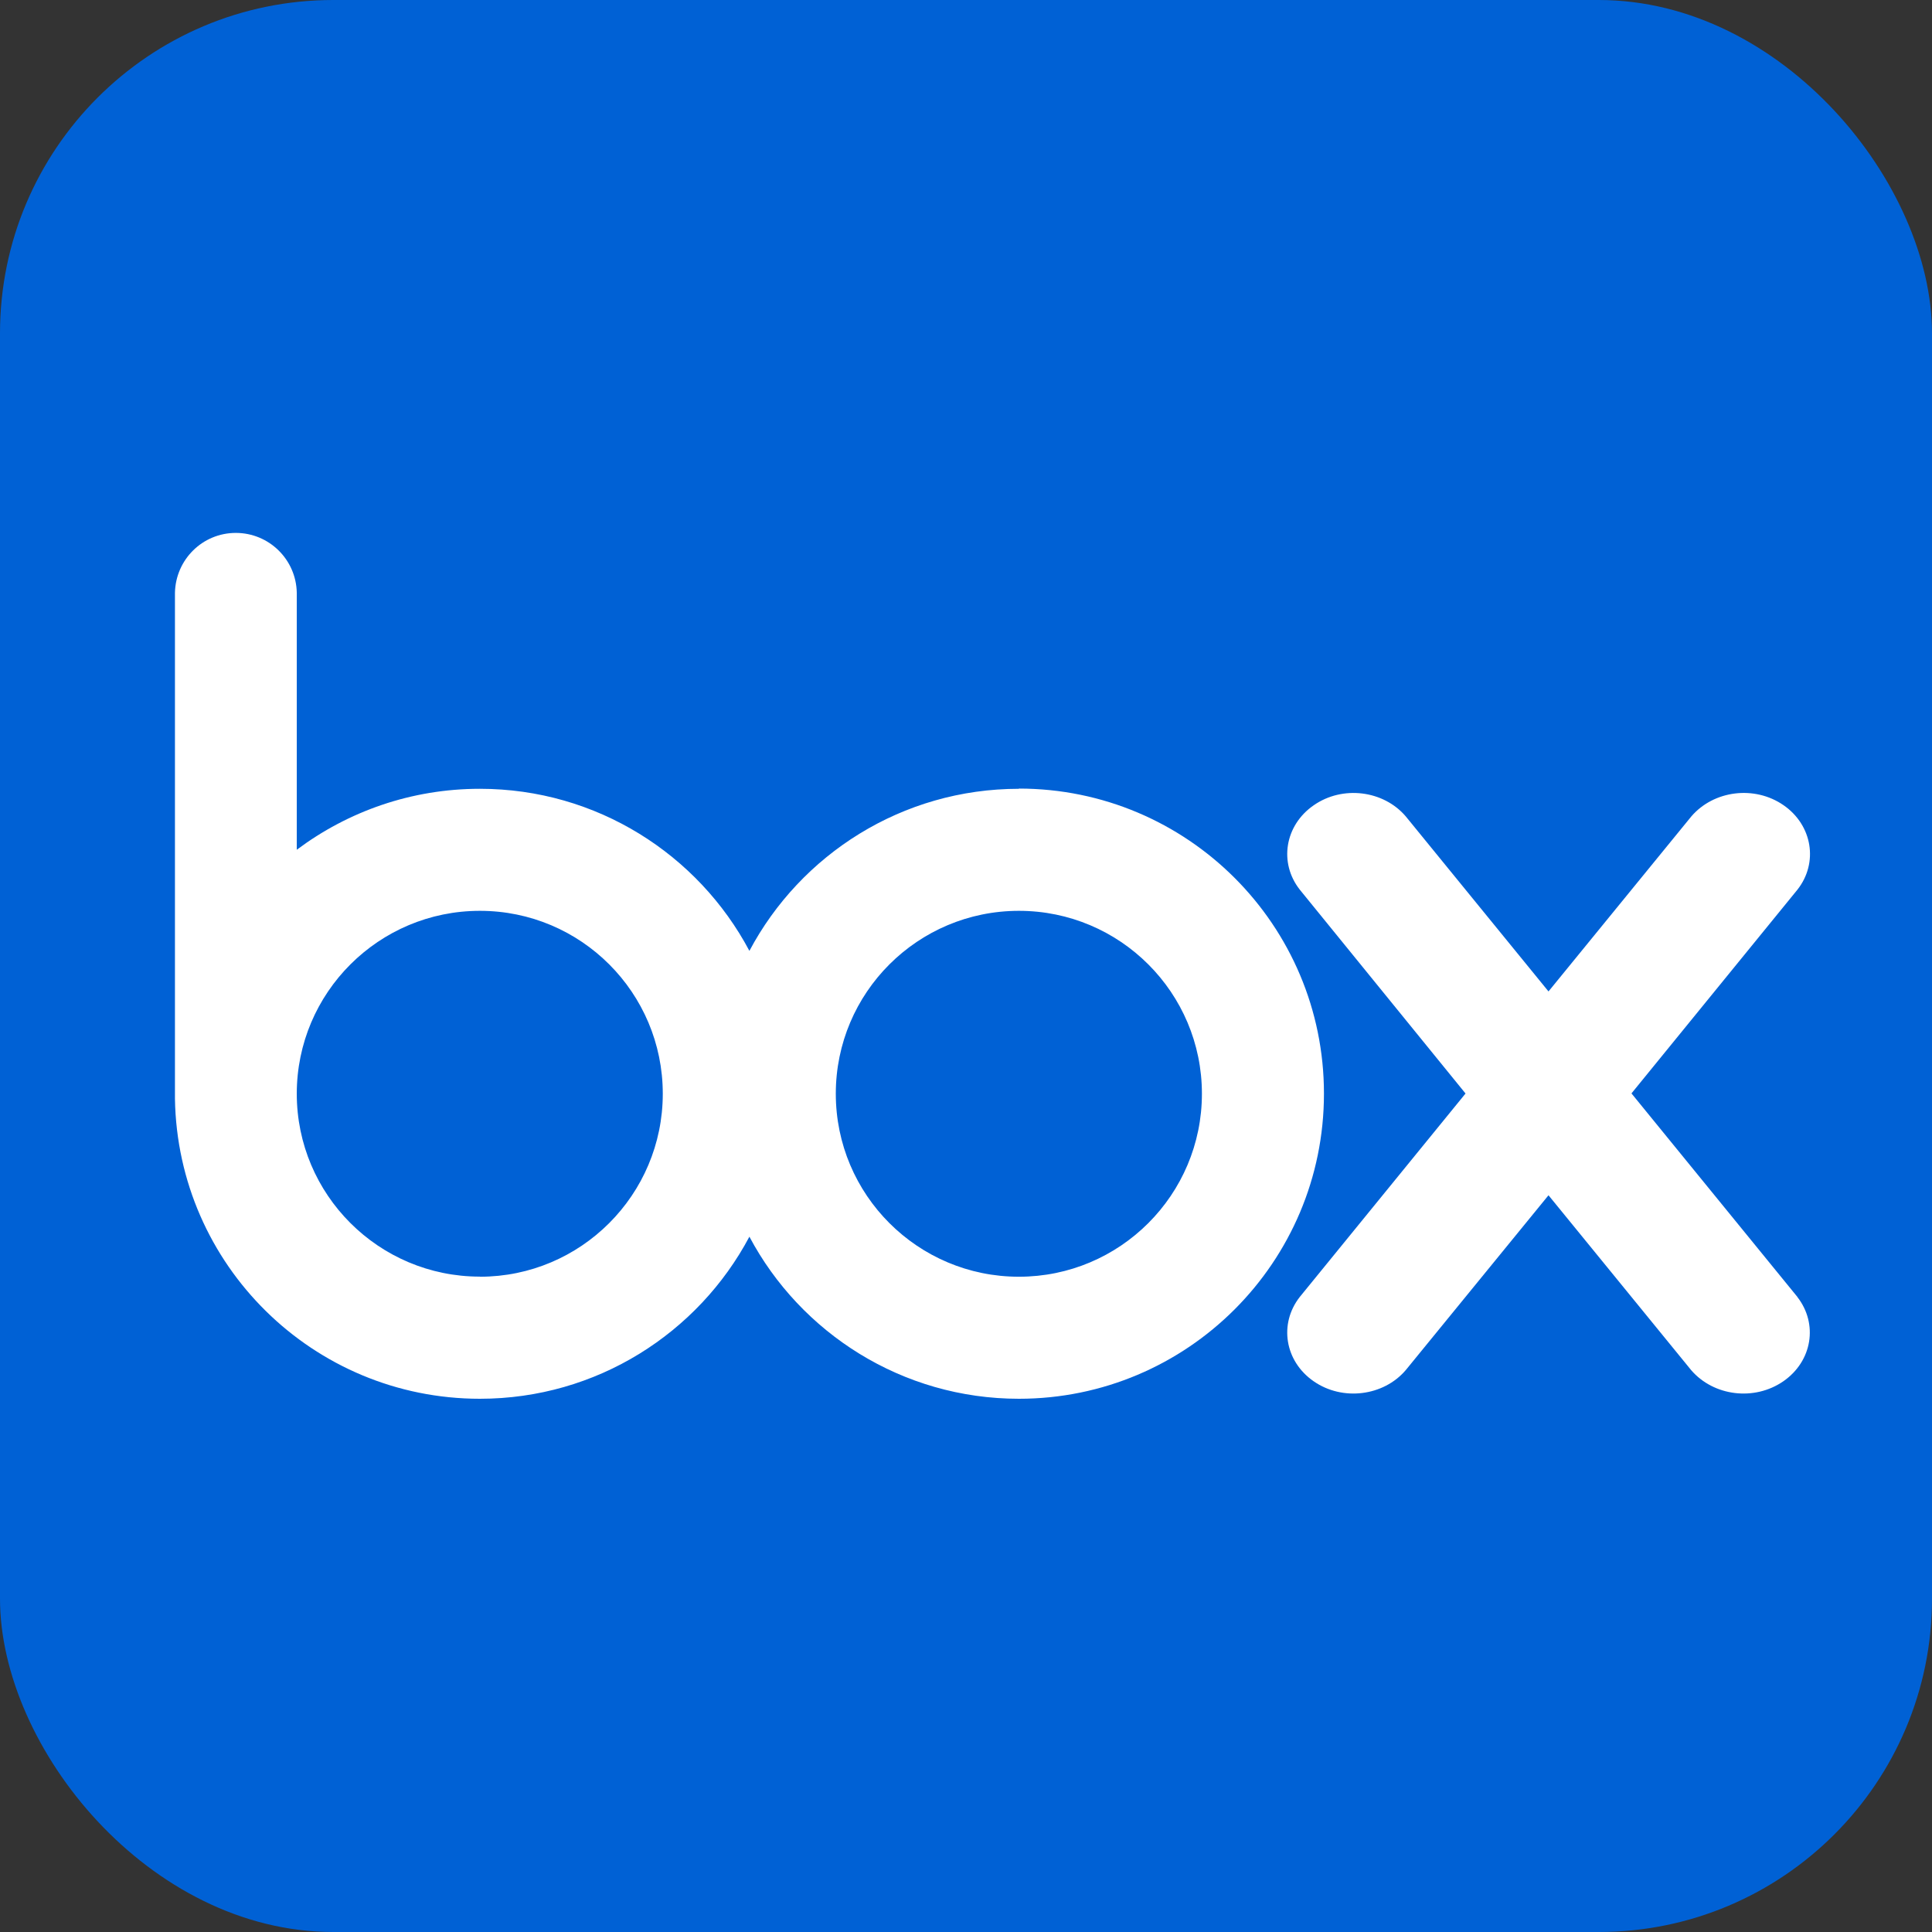
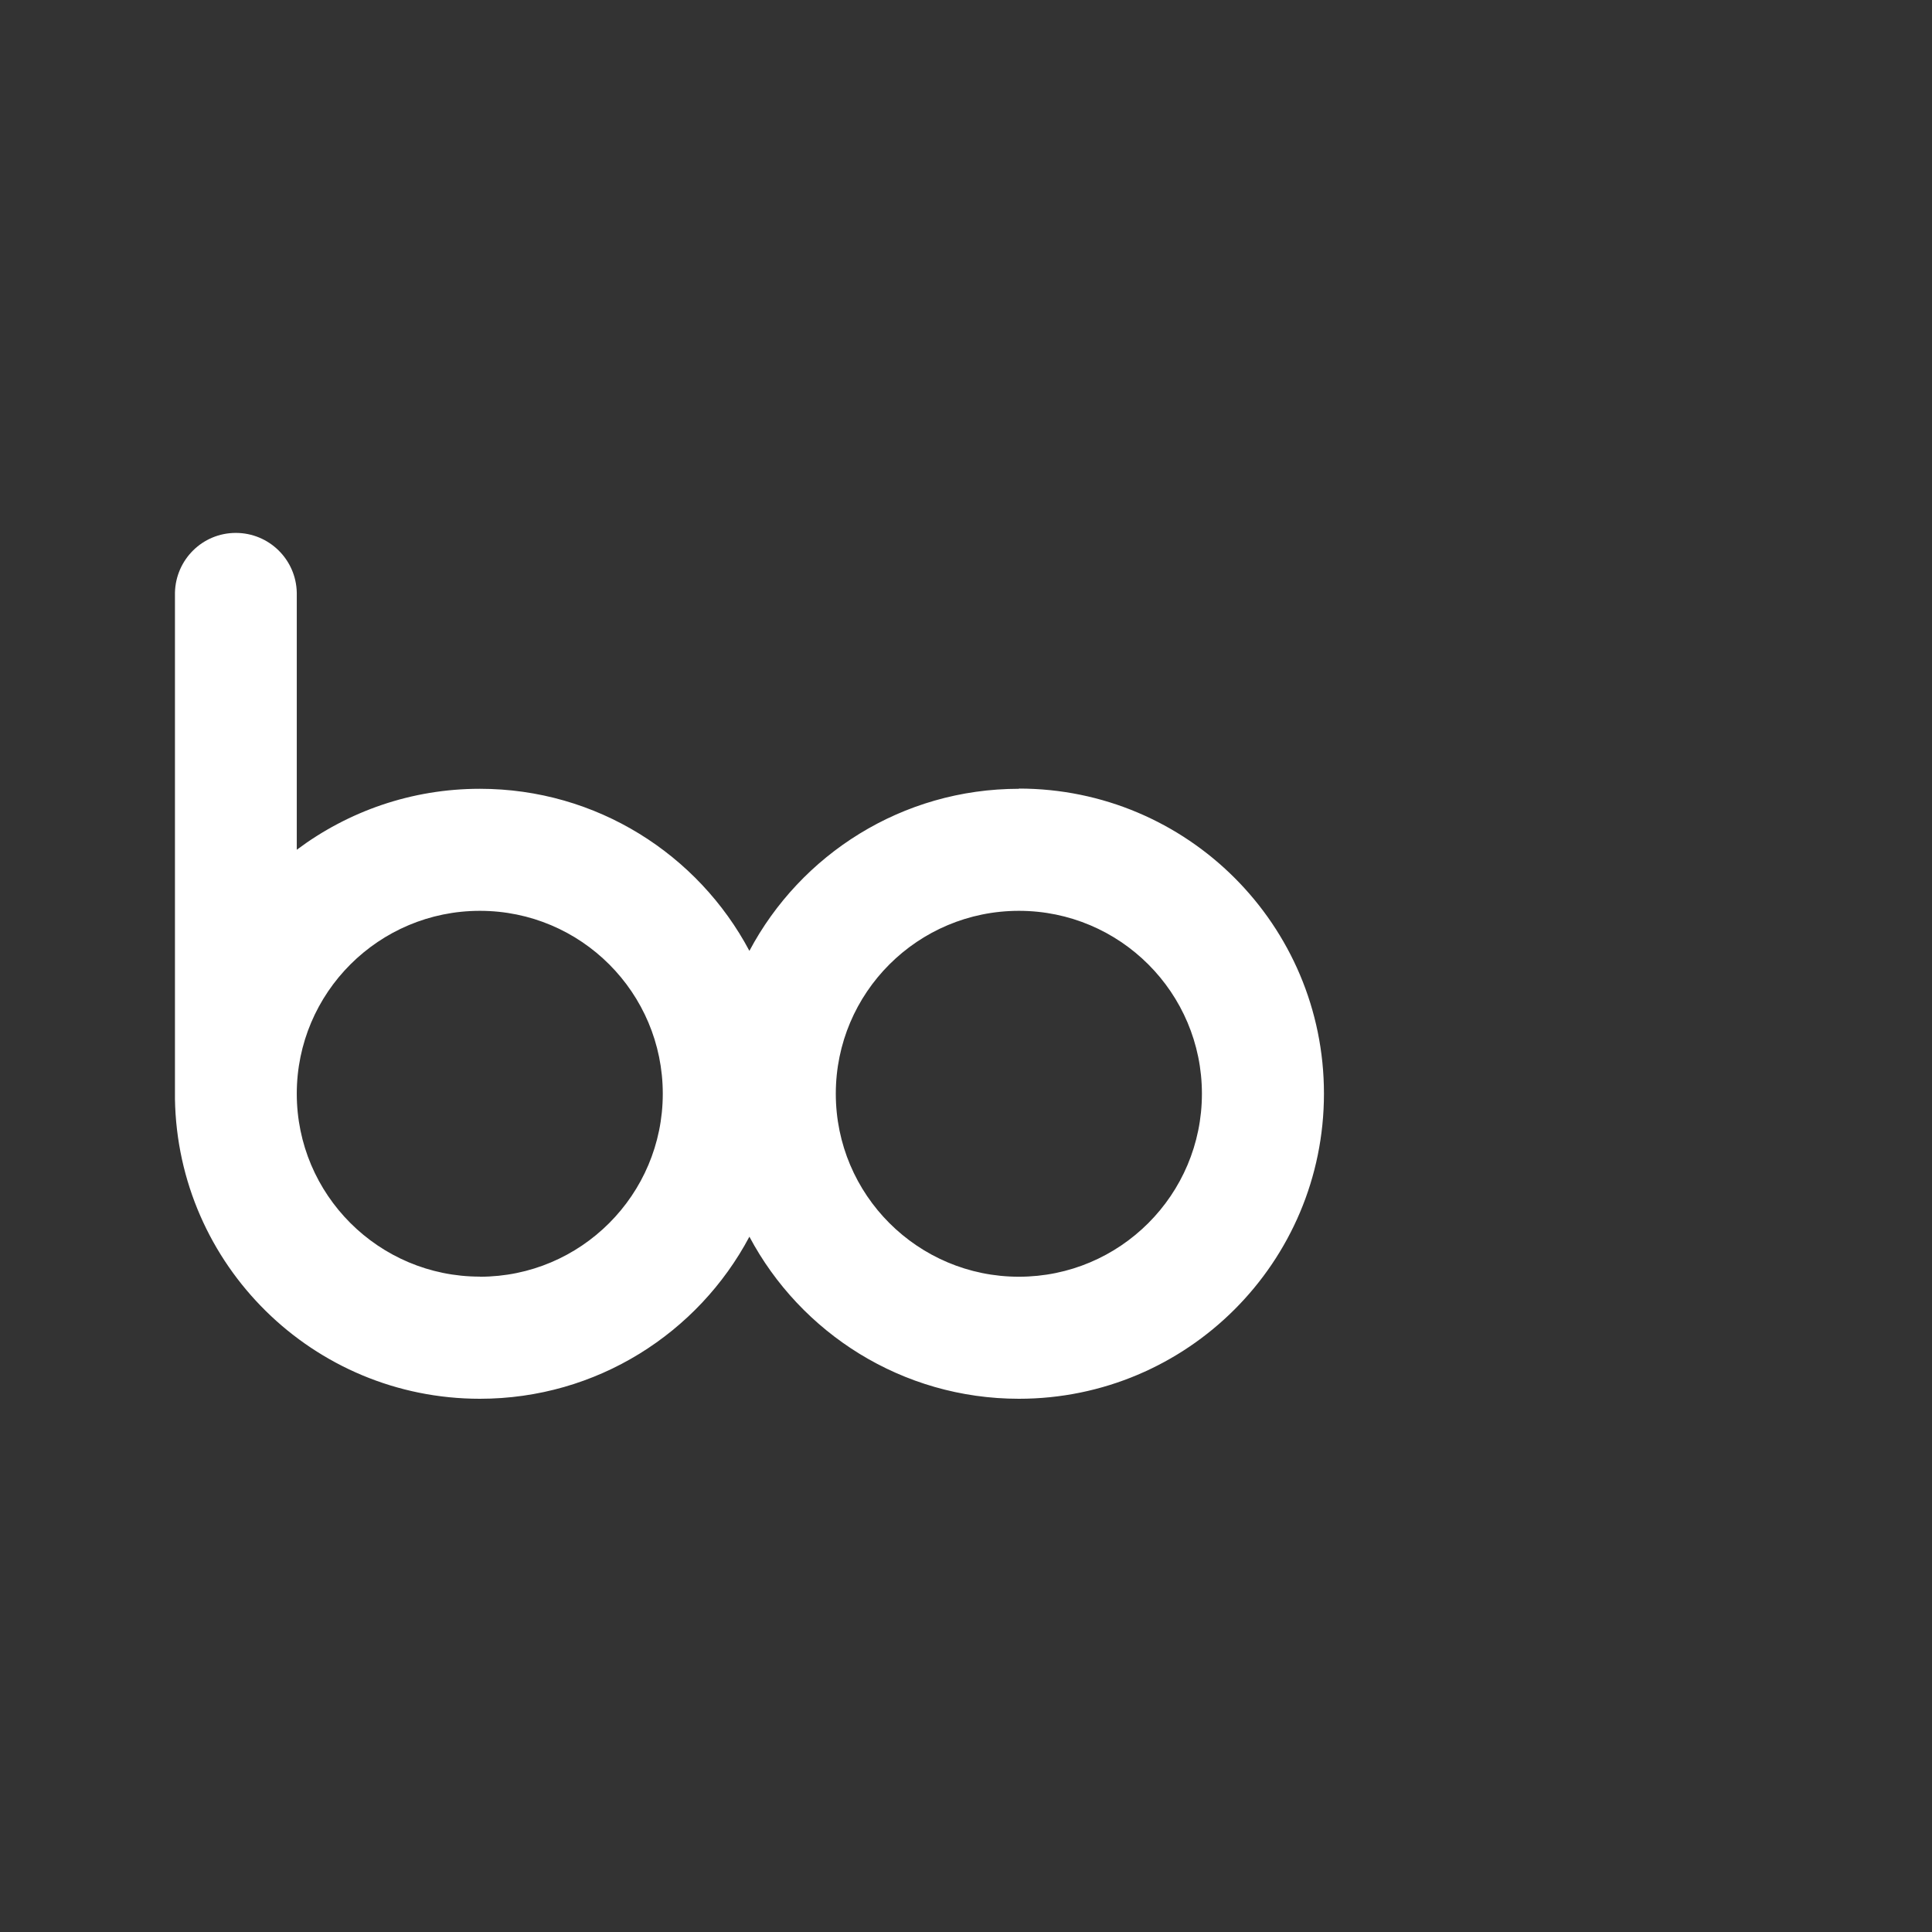
<svg xmlns="http://www.w3.org/2000/svg" id="b" width=".25in" height=".25in" viewBox="0 0 18 18">
  <rect x="0" y="0" width="18" height="18" fill="#333333" stroke="none" />
  <defs>
    <style>.c{fill:#fff;}.d{fill:#0061d5;}</style>
  </defs>
-   <rect class="d" x="0" y="0" width="18" height="18" rx="3.105" ry="3.105" />
  <g>
    <path class="c" d="M9.493,7.349c-1.088,0-2.034,.612-2.511,1.51-.477-.898-1.423-1.51-2.511-1.51-.639,0-1.229,.211-1.706,.568v-2.395c-.006-.309-.258-.557-.568-.557s-.56,.248-.567,.557v4.715h0c.025,1.548,1.287,2.795,2.841,2.795,1.088,0,2.034-.612,2.511-1.51,.477,.897,1.423,1.51,2.511,1.51,1.569,0,2.842-1.272,2.842-2.843s-1.273-2.842-2.842-2.842m-5.022,4.547c-.942,0-1.706-.763-1.706-1.704s.764-1.704,1.706-1.704,1.704,.763,1.704,1.704-.763,1.705-1.704,1.705m5.022,0c-.942,0-1.706-.763-1.706-1.705s.764-1.704,1.706-1.704,1.705,.763,1.705,1.704-.763,1.705-1.705,1.705" />
-     <path class="c" d="M16.745,12.082l-1.545-1.895,1.547-1.899c.196-.25,.139-.6-.13-.786-.27-.187-.65-.139-.859,.104h0s-1.331,1.631-1.331,1.631l-1.33-1.631h0c-.207-.243-.589-.291-.858-.103-.269,.186-.326,.536-.129,.786h0l1.544,1.899-1.544,1.895h0c-.197,.251-.14,.6,.129,.786,.269,.187,.651,.139,.858-.104l1.33-1.629,1.329,1.629c.209,.243,.588,.291,.859,.104,.27-.187,.326-.535,.13-.786" />
  </g>
</svg>